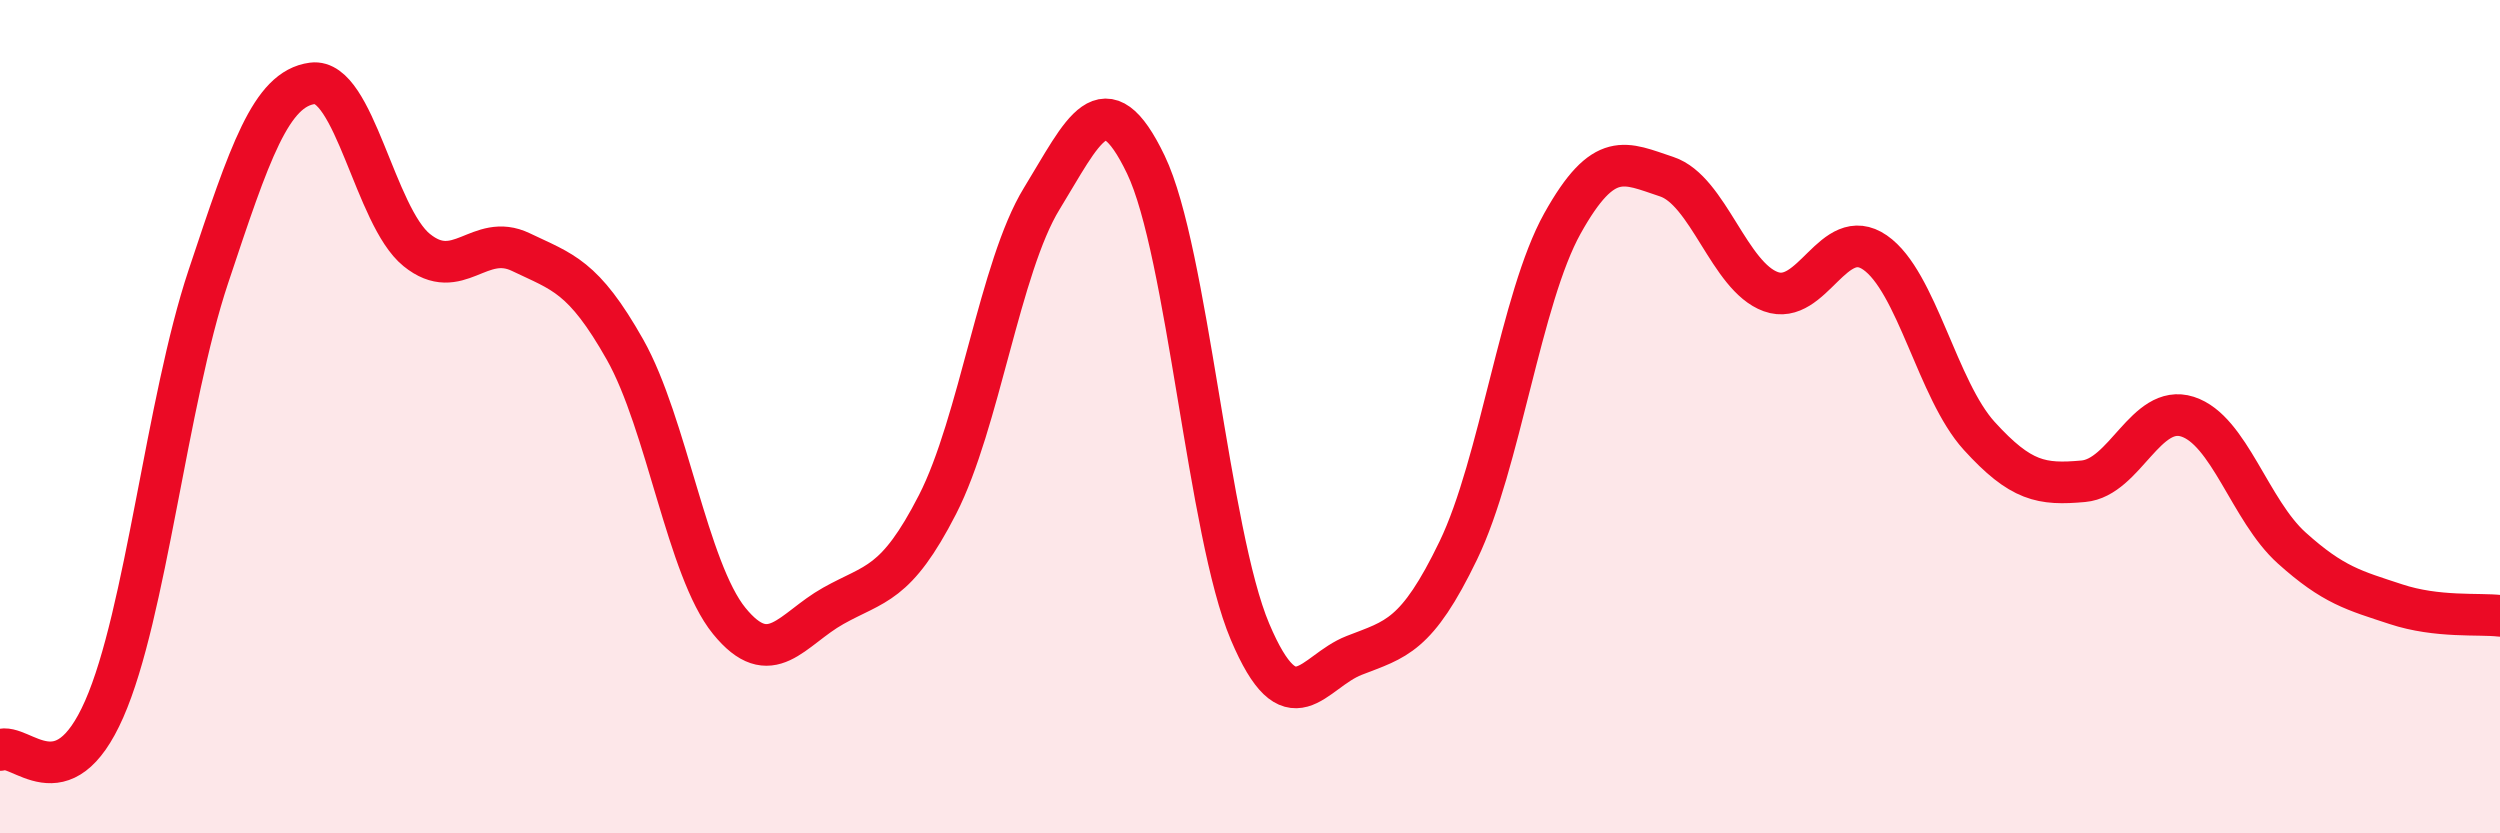
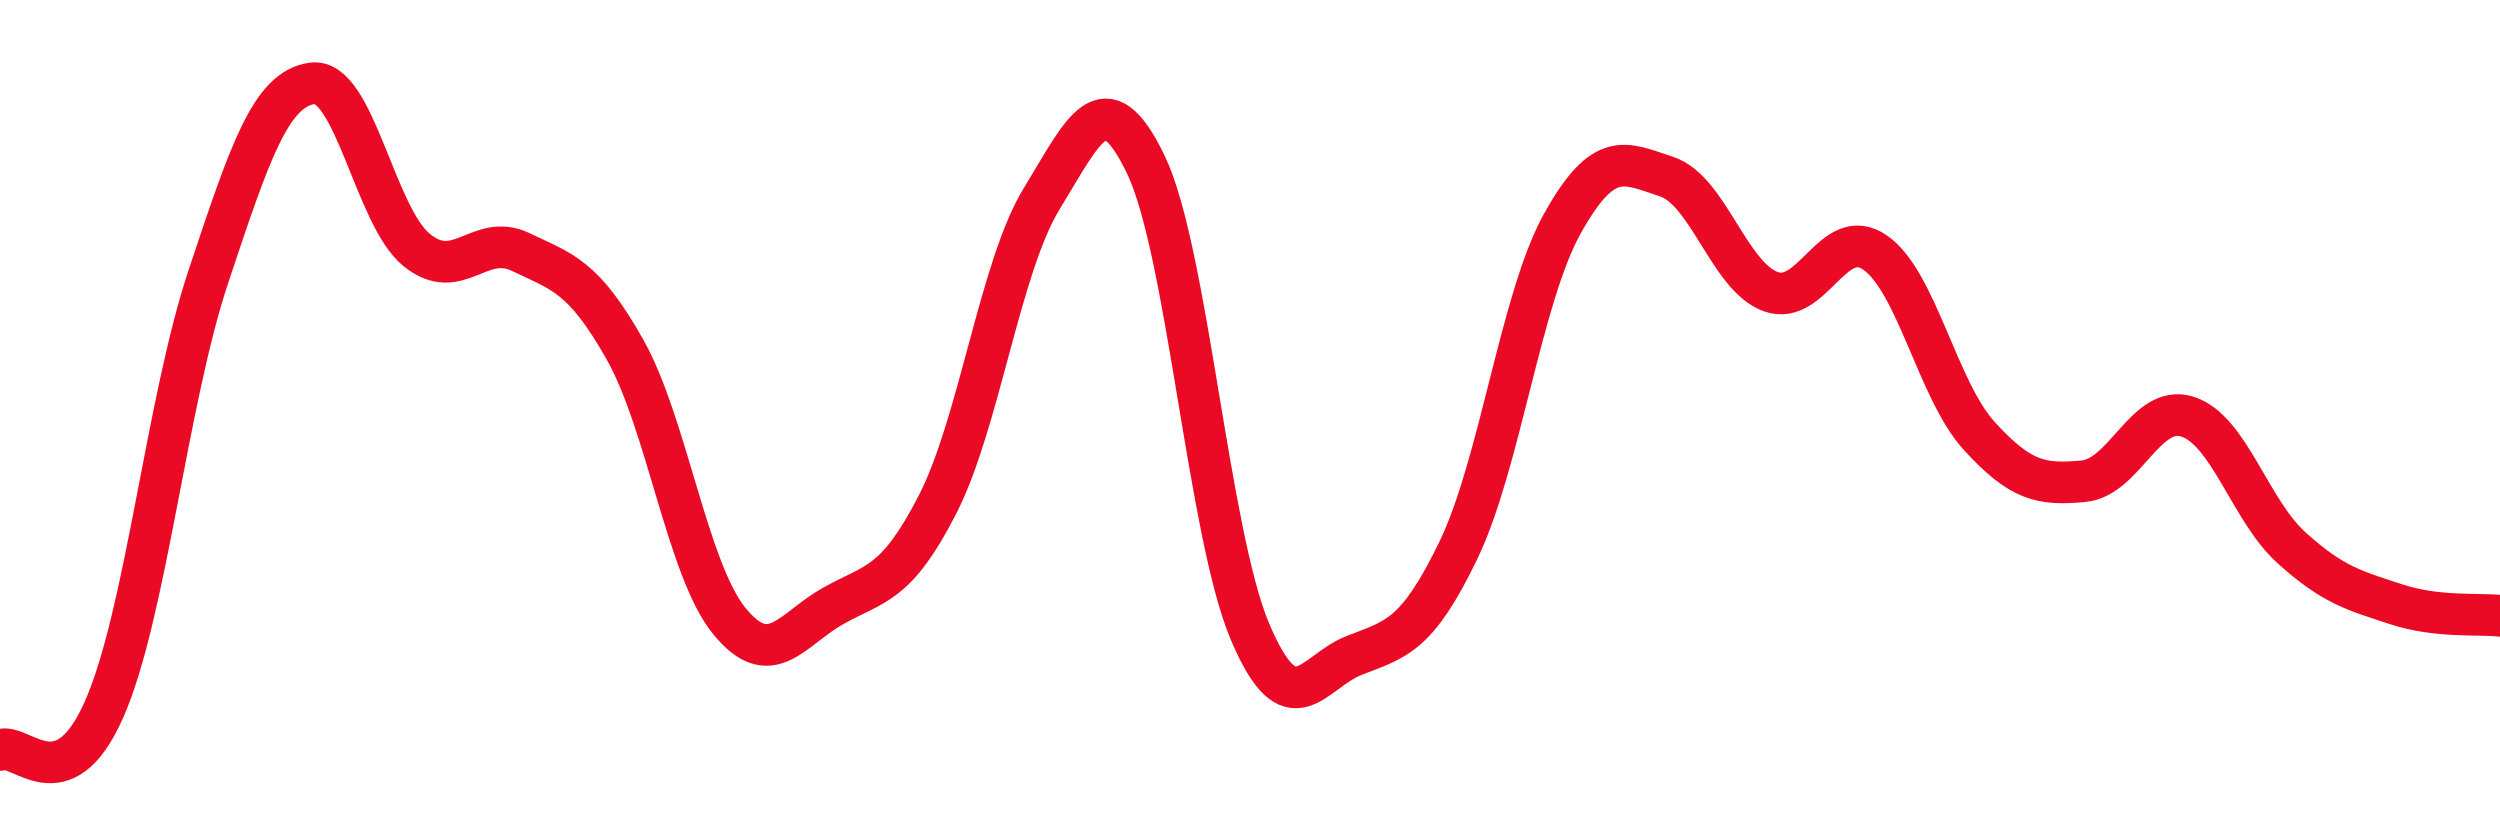
<svg xmlns="http://www.w3.org/2000/svg" width="60" height="20" viewBox="0 0 60 20">
-   <path d="M 0,18 C 0.5,17.8 1.5,19.29 2.5,17.02 C 3.5,14.75 4,9.64 5,6.64 C 6,3.64 6.5,2.13 7.5,2 C 8.5,1.87 9,5.19 10,6 C 11,6.81 11.5,5.57 12.5,6.05 C 13.5,6.53 14,6.62 15,8.39 C 16,10.16 16.5,13.67 17.5,14.9 C 18.5,16.13 19,15.1 20,14.54 C 21,13.98 21.5,14.06 22.5,12.11 C 23.5,10.16 24,6.4 25,4.77 C 26,3.14 26.5,1.87 27.5,3.95 C 28.5,6.03 29,12.8 30,15.16 C 31,17.52 31.5,16.12 32.5,15.73 C 33.5,15.34 34,15.28 35,13.21 C 36,11.14 36.5,7.15 37.5,5.36 C 38.5,3.57 39,3.91 40,4.24 C 41,4.57 41.5,6.64 42.5,7 C 43.5,7.36 44,5.37 45,6.06 C 46,6.75 46.5,9.36 47.5,10.46 C 48.5,11.56 49,11.64 50,11.55 C 51,11.46 51.5,9.68 52.5,10 C 53.5,10.32 54,12.25 55,13.15 C 56,14.05 56.5,14.17 57.5,14.5 C 58.5,14.83 59.5,14.72 60,14.78L60 20L0 20Z" fill="#EB0A25" opacity="0.1" stroke-linecap="round" stroke-linejoin="round" />
  <path d="M 0,18 C 0.5,17.8 1.5,19.29 2.5,17.02 C 3.5,14.75 4,9.64 5,6.64 C 6,3.64 6.5,2.13 7.5,2 C 8.5,1.87 9,5.19 10,6 C 11,6.81 11.5,5.57 12.5,6.05 C 13.5,6.53 14,6.62 15,8.39 C 16,10.16 16.5,13.67 17.5,14.9 C 18.5,16.13 19,15.1 20,14.54 C 21,13.98 21.5,14.06 22.5,12.11 C 23.5,10.16 24,6.4 25,4.77 C 26,3.14 26.5,1.87 27.5,3.95 C 28.5,6.03 29,12.8 30,15.16 C 31,17.52 31.5,16.12 32.5,15.73 C 33.5,15.34 34,15.28 35,13.21 C 36,11.14 36.5,7.15 37.5,5.36 C 38.5,3.57 39,3.91 40,4.24 C 41,4.57 41.5,6.64 42.5,7 C 43.5,7.36 44,5.37 45,6.06 C 46,6.75 46.5,9.36 47.5,10.46 C 48.5,11.56 49,11.64 50,11.55 C 51,11.46 51.5,9.68 52.5,10 C 53.5,10.32 54,12.25 55,13.15 C 56,14.05 56.5,14.17 57.5,14.5 C 58.5,14.83 59.5,14.72 60,14.78" stroke="#EB0A25" stroke-width="1" fill="none" stroke-linecap="round" stroke-linejoin="round" />
</svg>